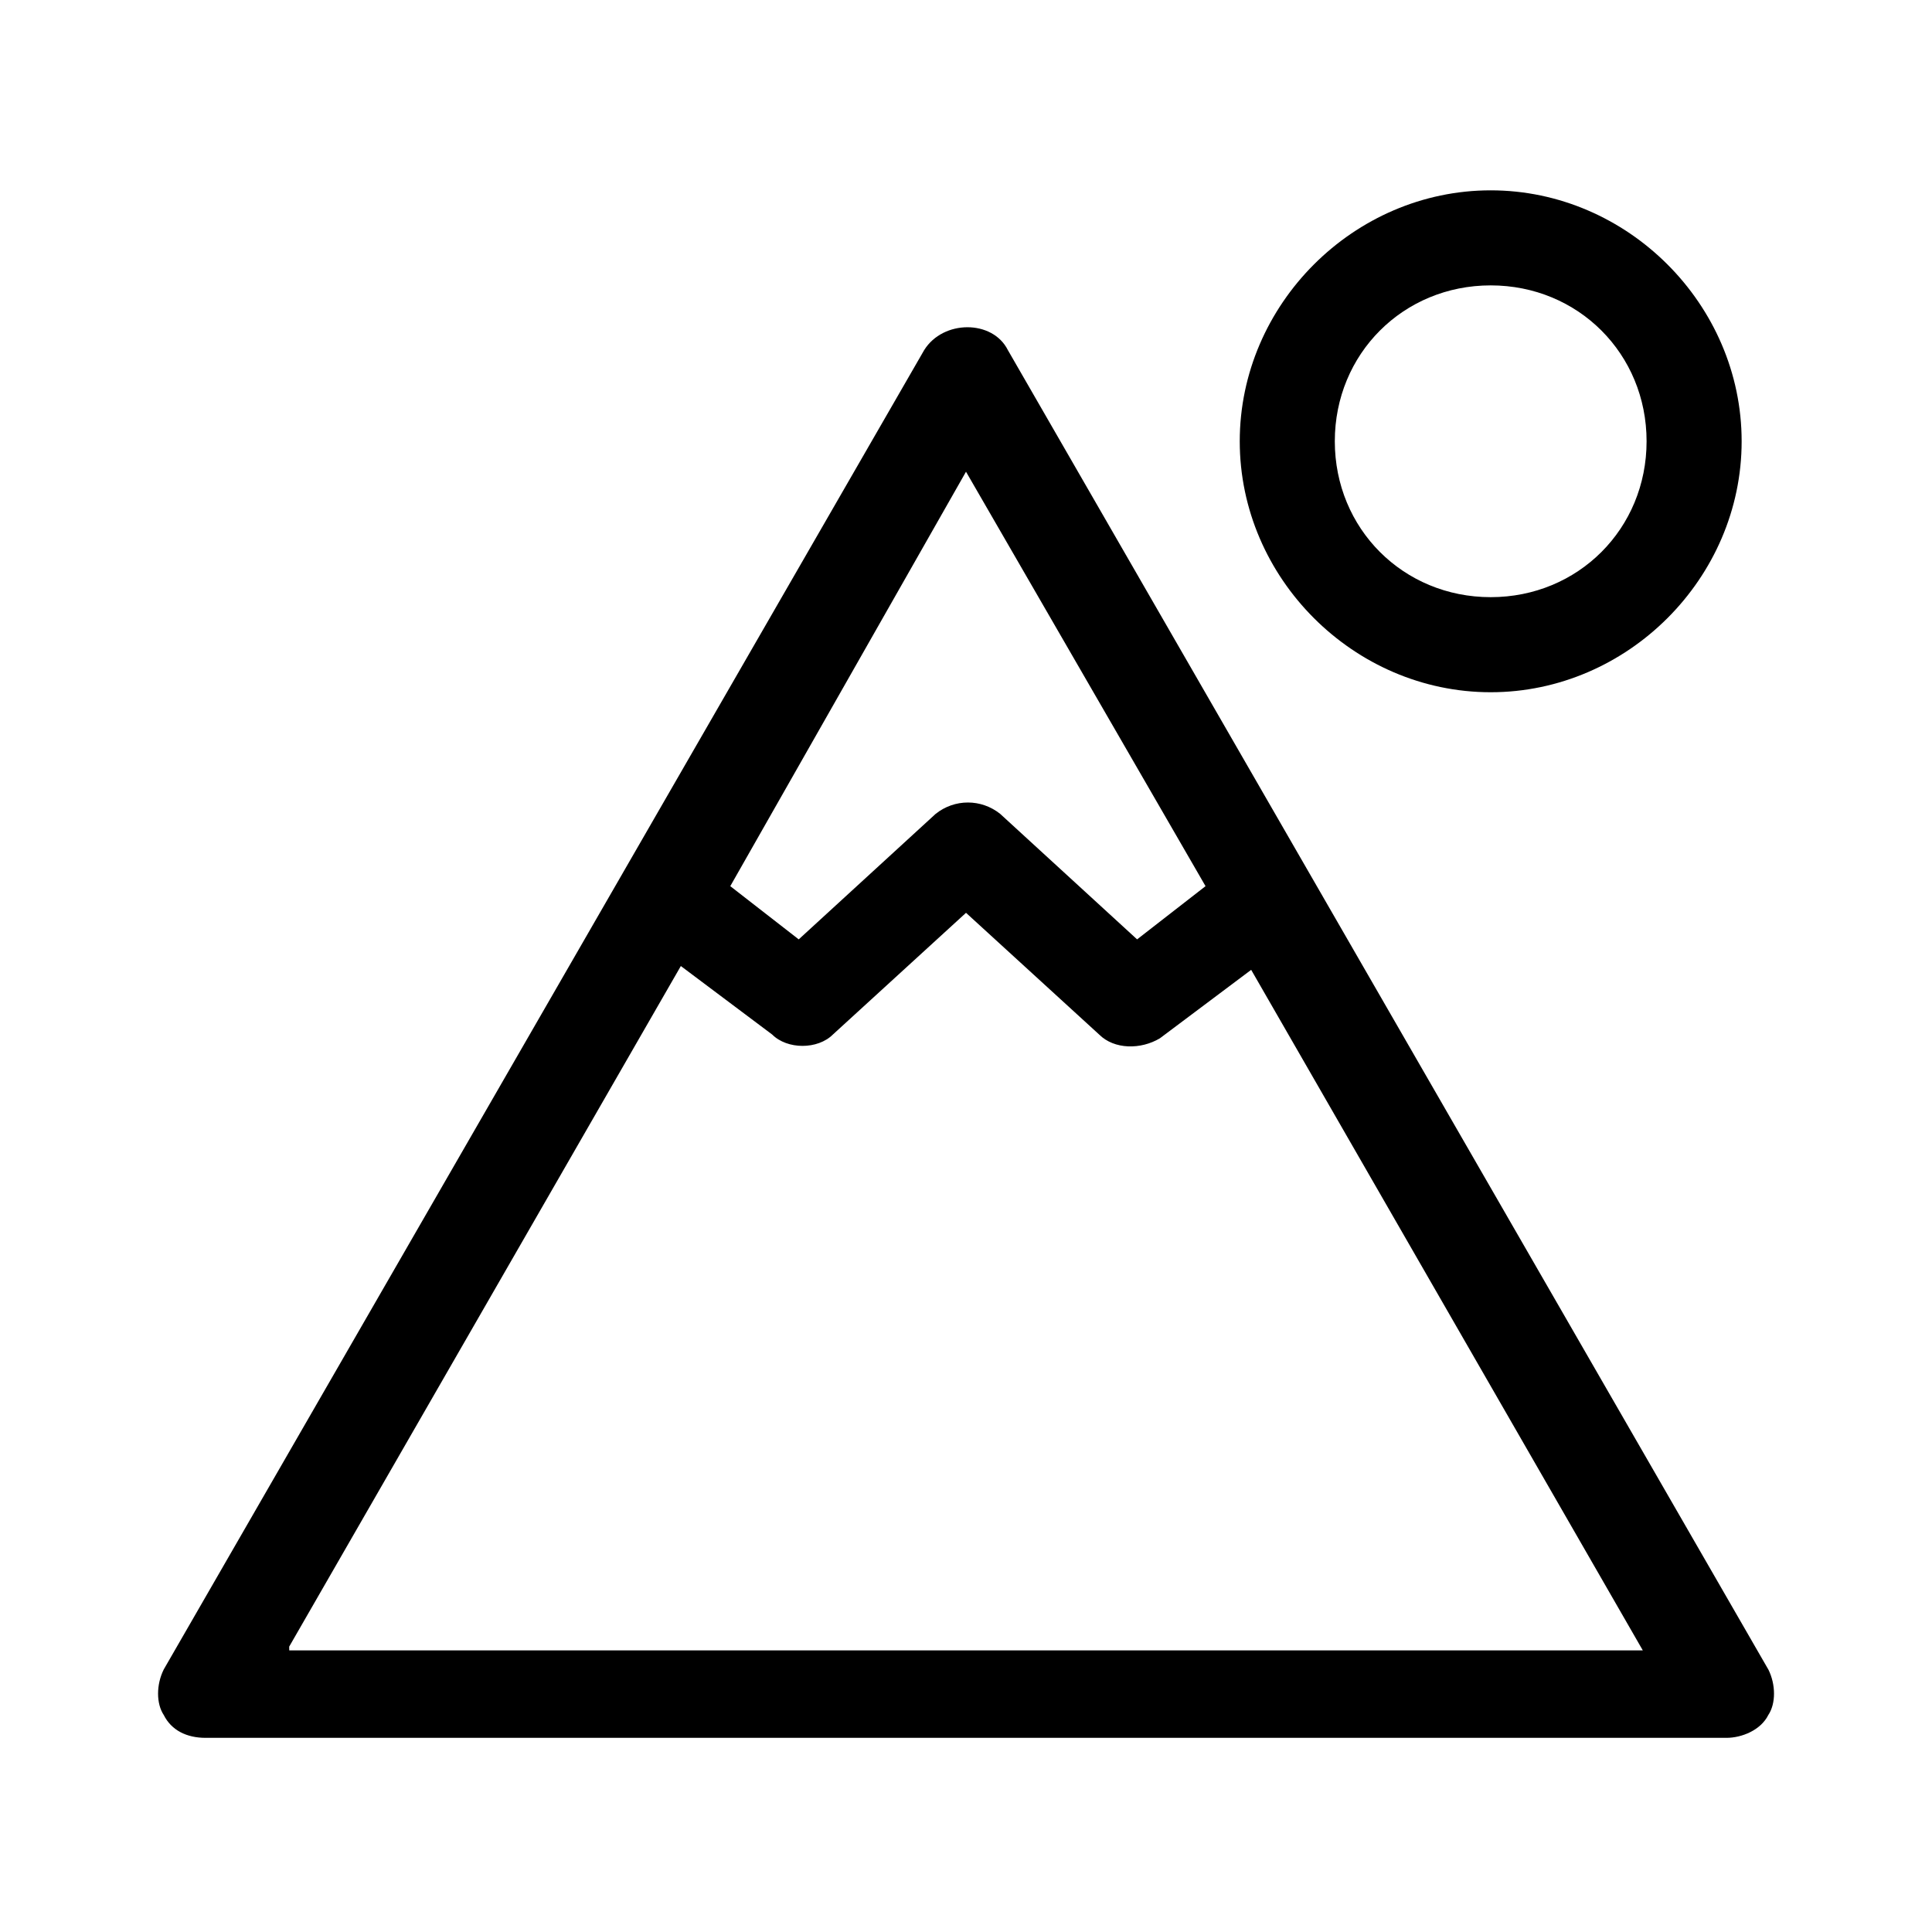
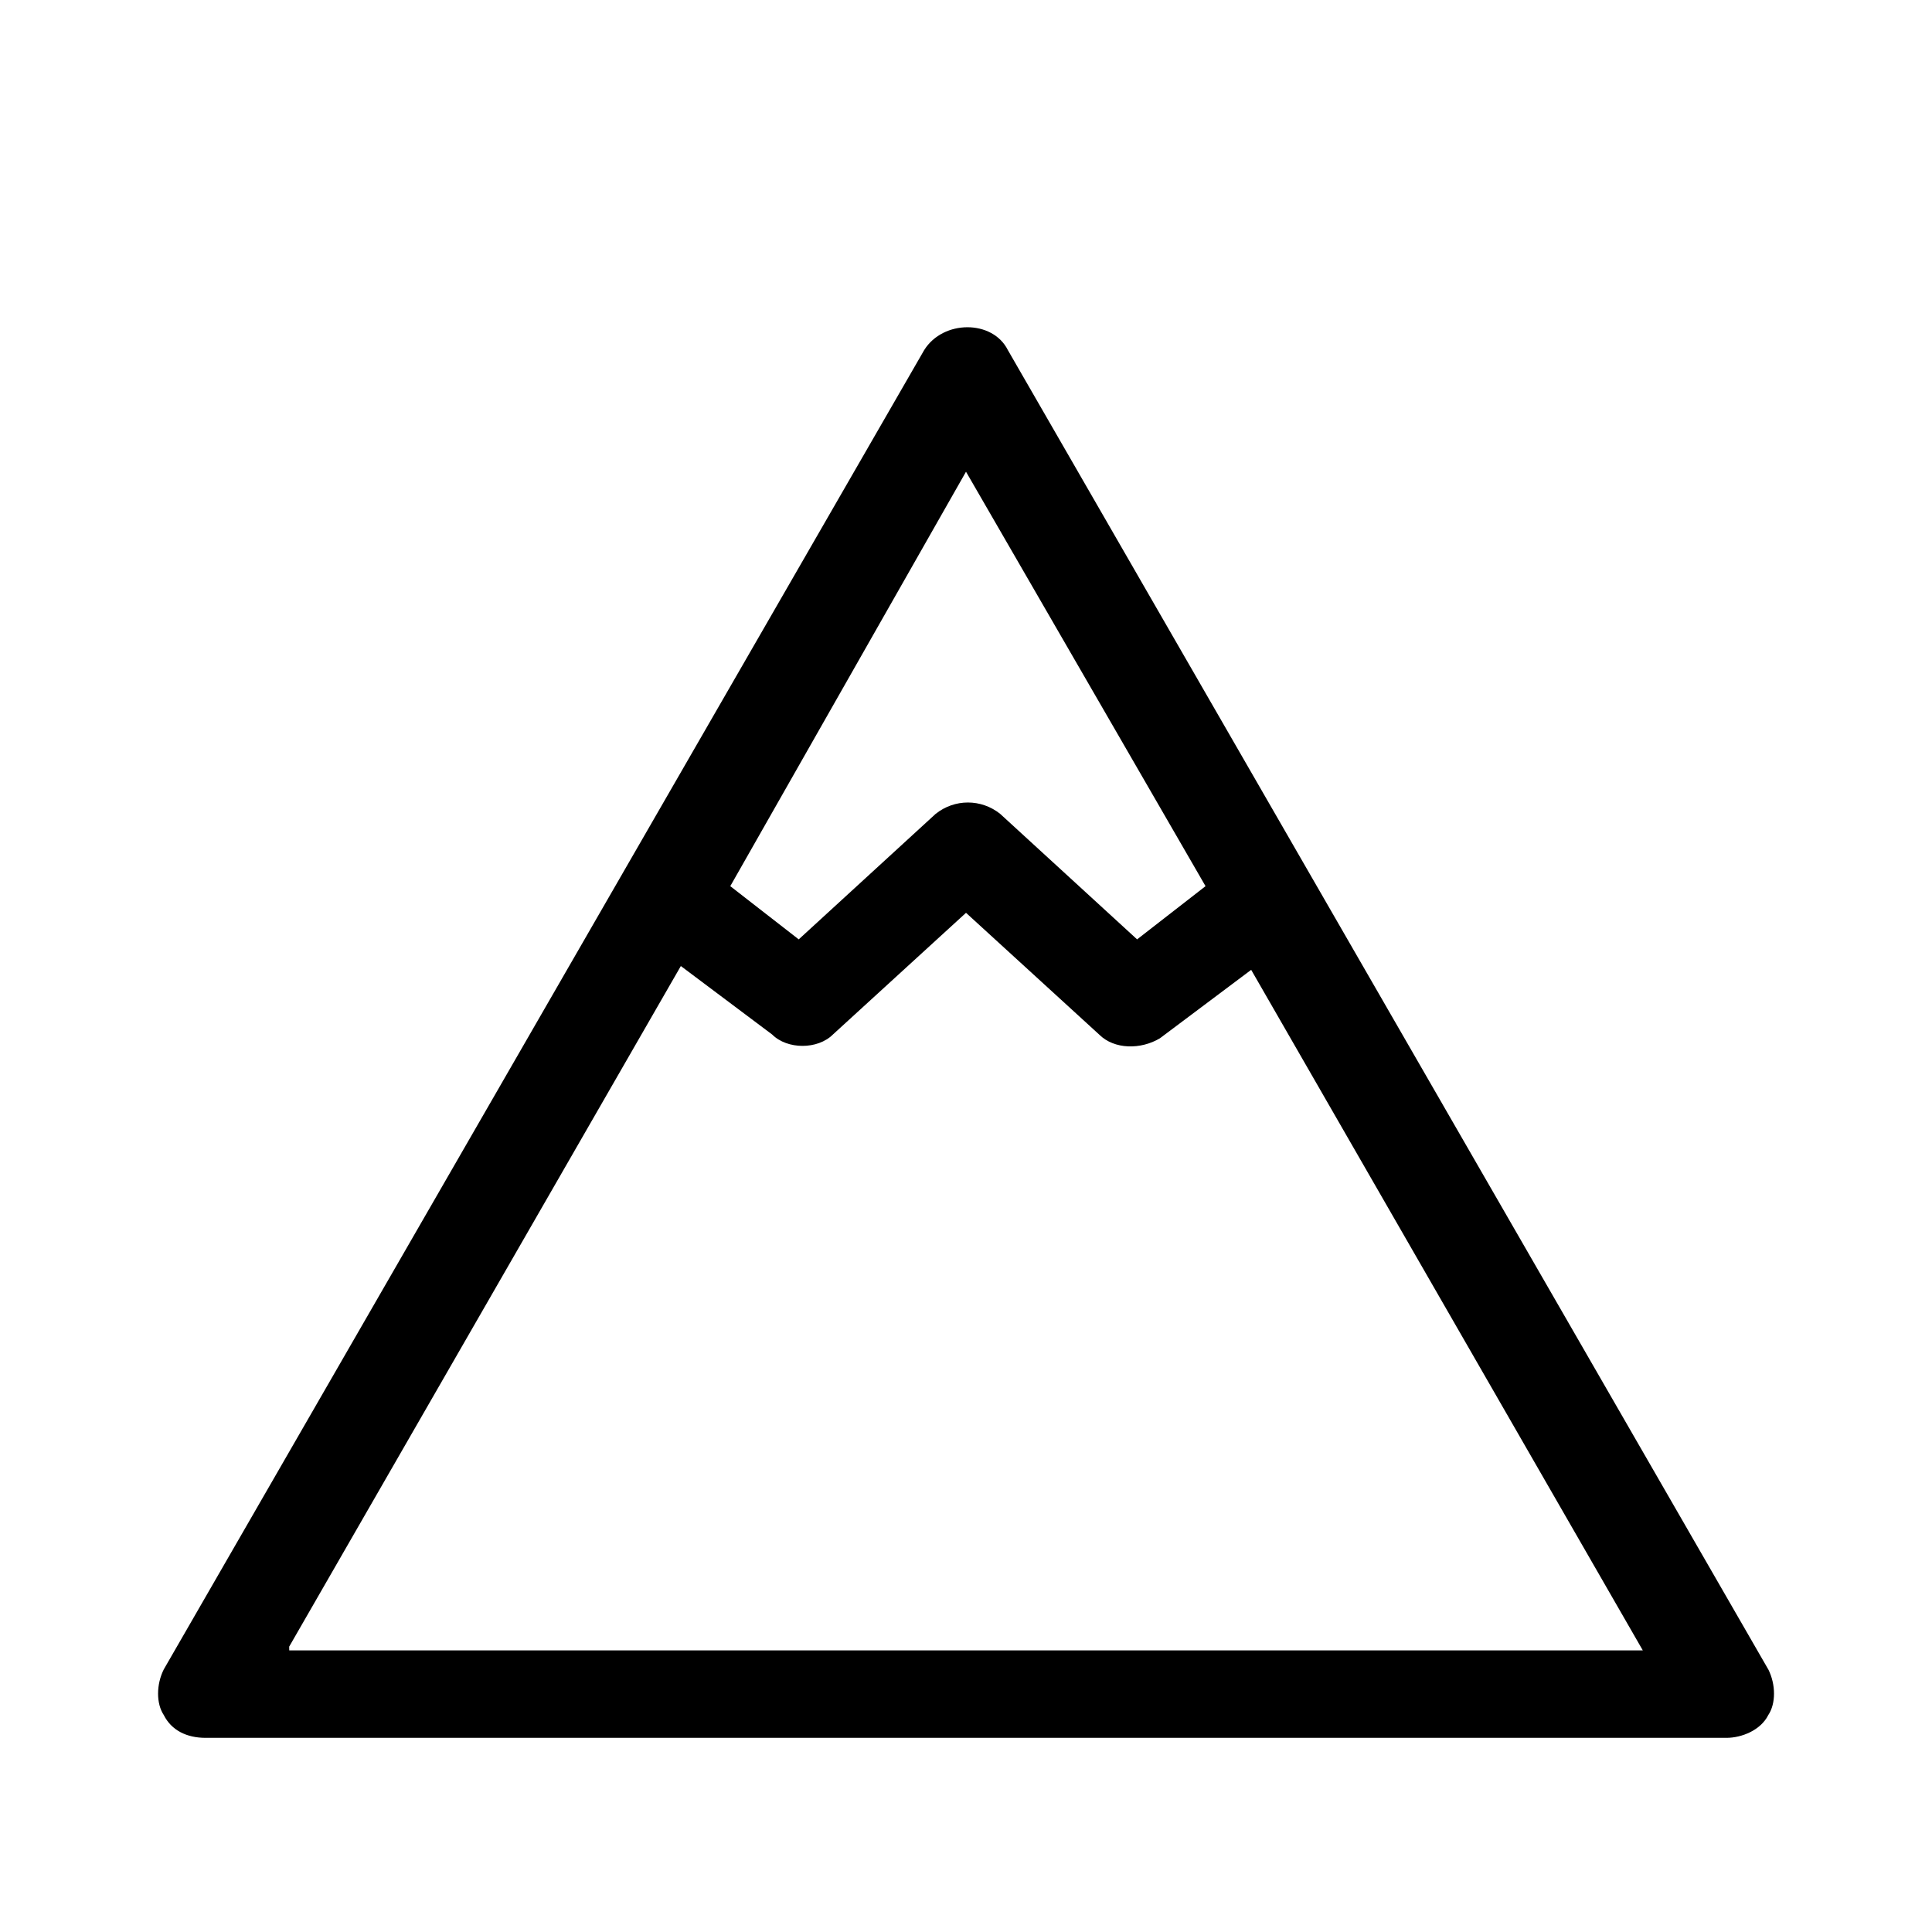
<svg xmlns="http://www.w3.org/2000/svg" fill="#000000" width="800px" height="800px" version="1.1" viewBox="144 144 512 512">
  <g>
    <path d="m612.61 586.41-201.52-349.64c-4.031-8.062-17.129-8.062-22.168 0l-201.52 349.64c-2.016 4.031-2.016 9.07 0 12.09 2.016 4.031 6.047 6.047 11.082 6.047h403.05c4.031 0 9.07-2.016 11.082-6.047 2.019-3.019 2.019-8.059 0.004-12.09zm-212.61-317.4 63.48 109.83-18.137 14.105-36.273-33.25c-5.039-4.031-12.09-4.031-17.129 0l-36.273 33.25-18.137-14.105zm-179.36 311.36 103.79-180.36 24.184 18.137c2.016 2.016 5.039 3.023 8.062 3.023s6.047-1.008 8.062-3.023l35.266-32.242 35.266 32.242c4.031 4.031 11.082 4.031 16.121 1.008l24.184-18.137 103.79 180.36h-358.71z" />
-     <path d="m539.05 327.45c36.273 0 66.504-30.23 66.504-66.504 0-36.273-30.23-66.504-66.504-66.504-36.273 0-66.504 30.23-66.504 66.504 0 36.277 30.23 66.504 66.504 66.504zm0-107.82c23.176 0 41.312 18.137 41.312 41.312 0 23.176-18.137 41.312-41.312 41.312s-41.312-18.137-41.312-41.312c0-23.172 18.137-41.312 41.312-41.312z" />
  </g>
</svg>